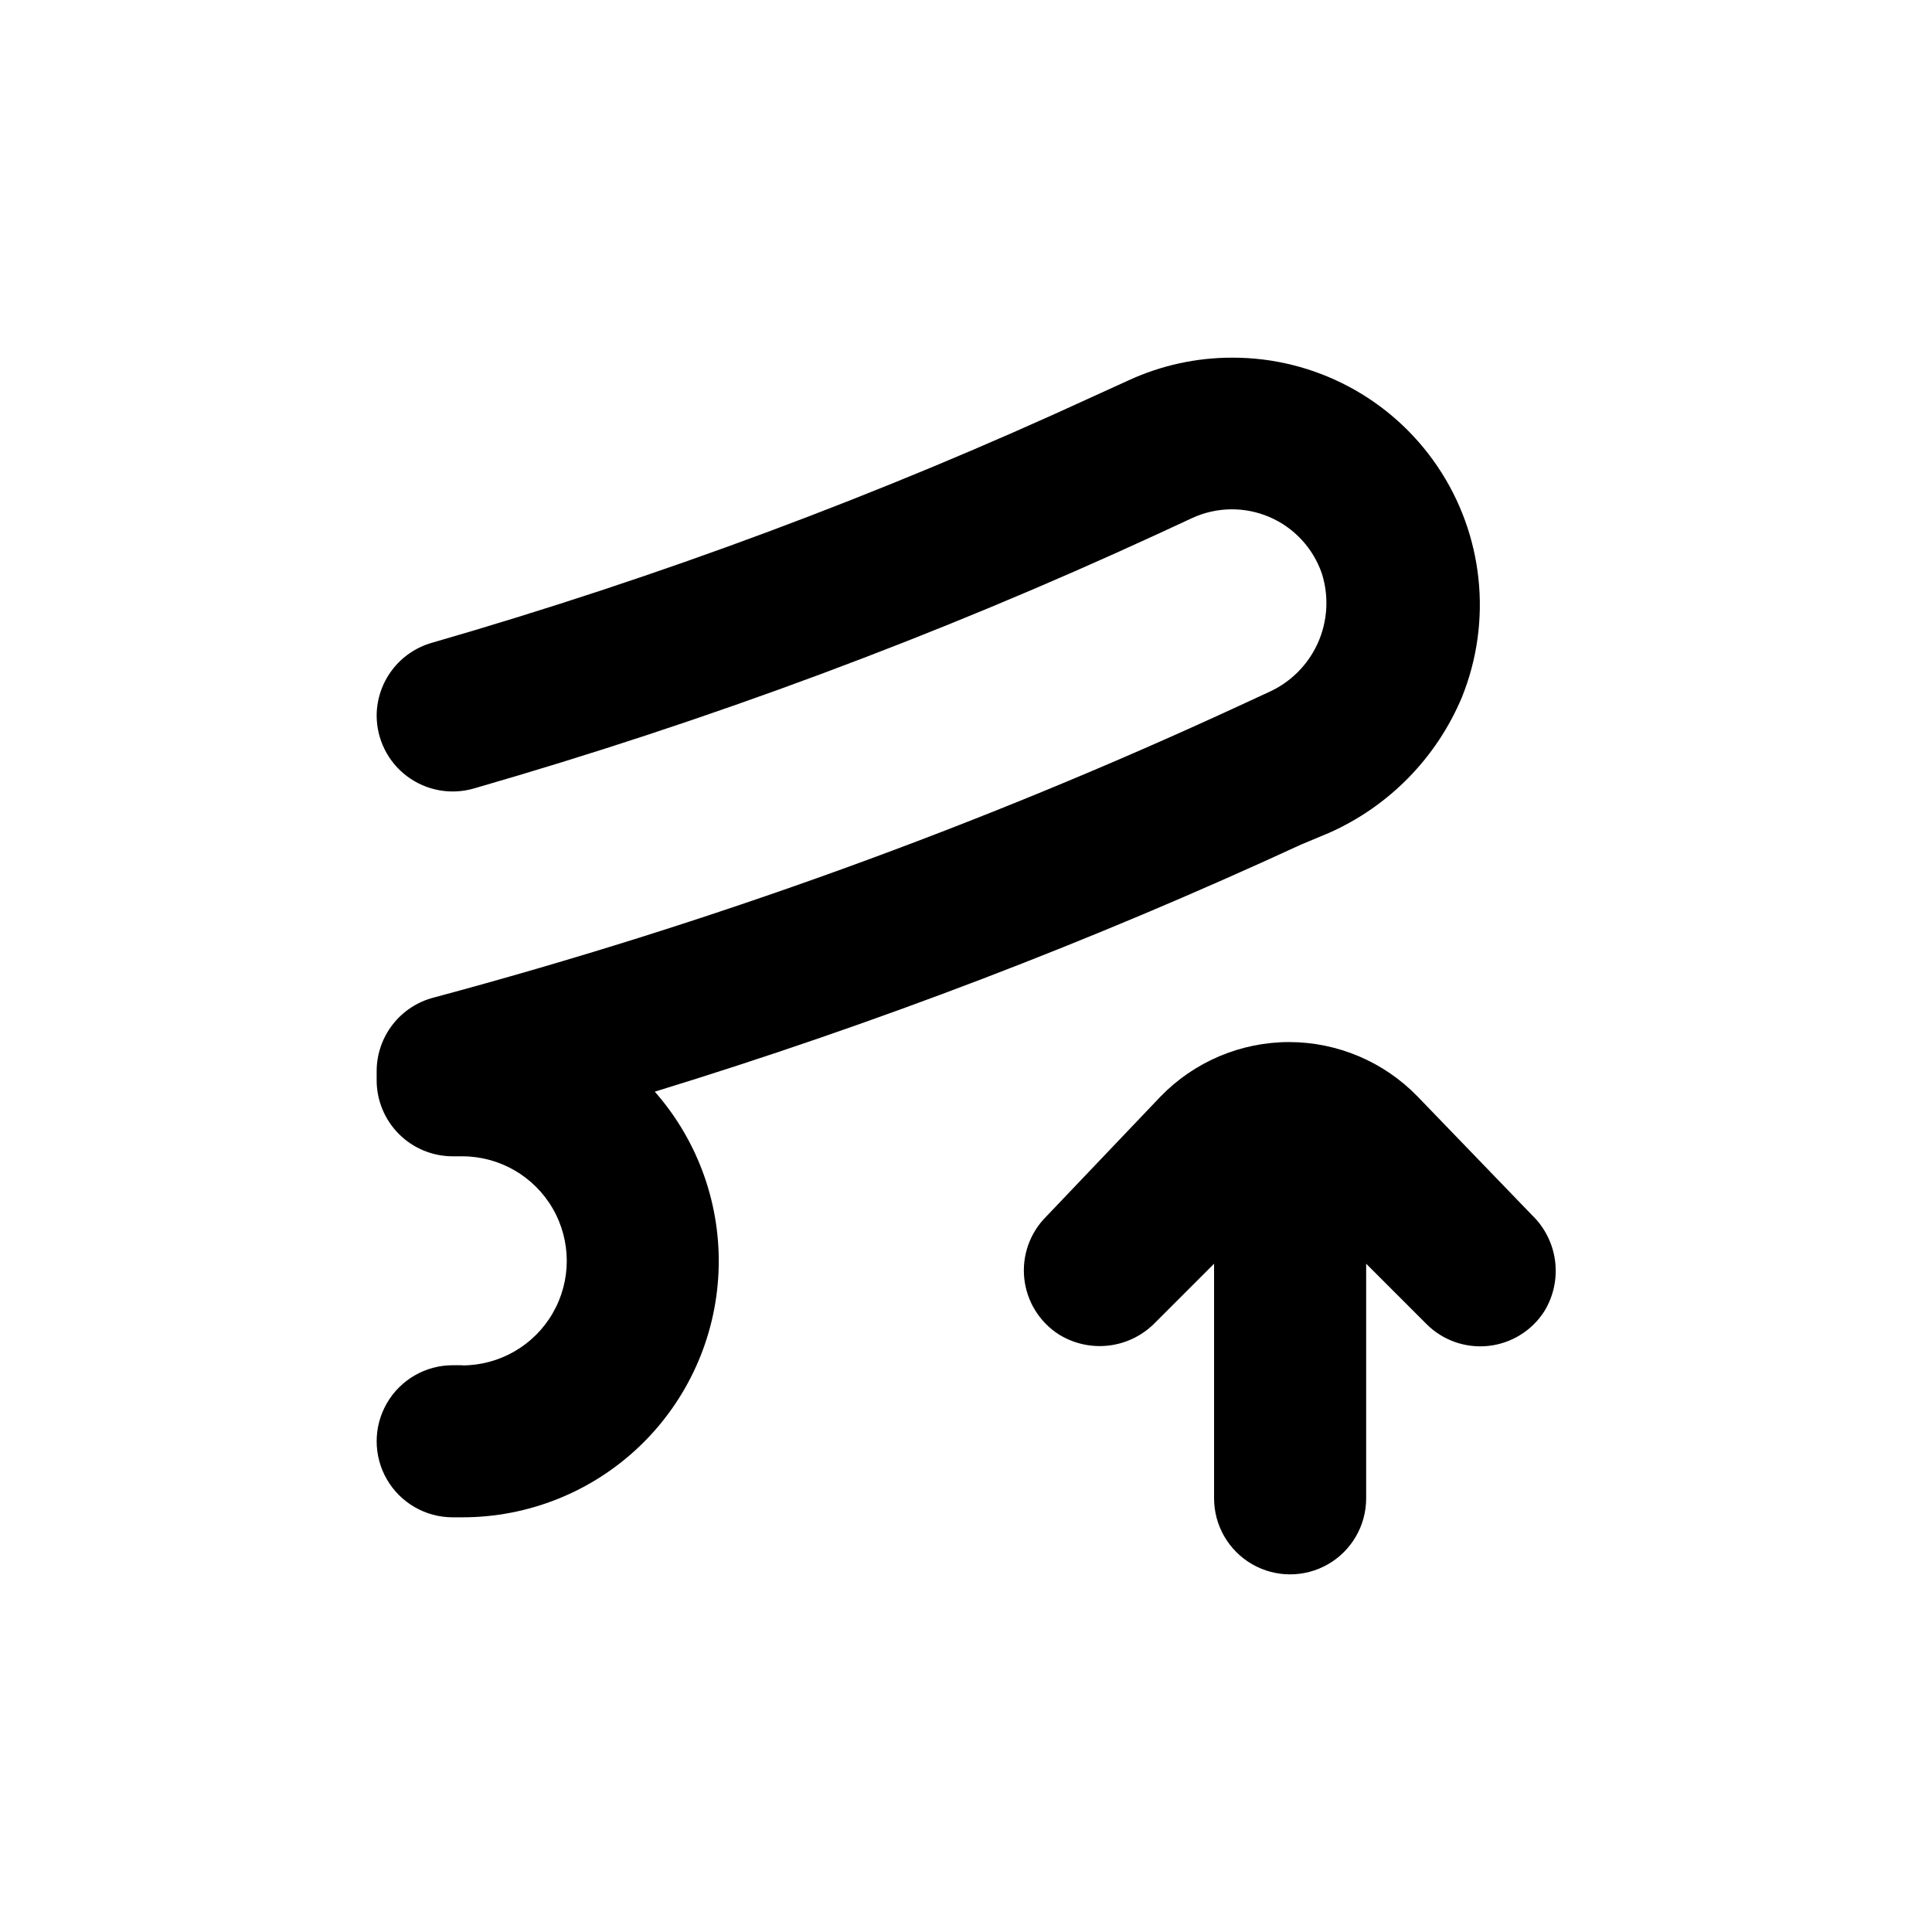
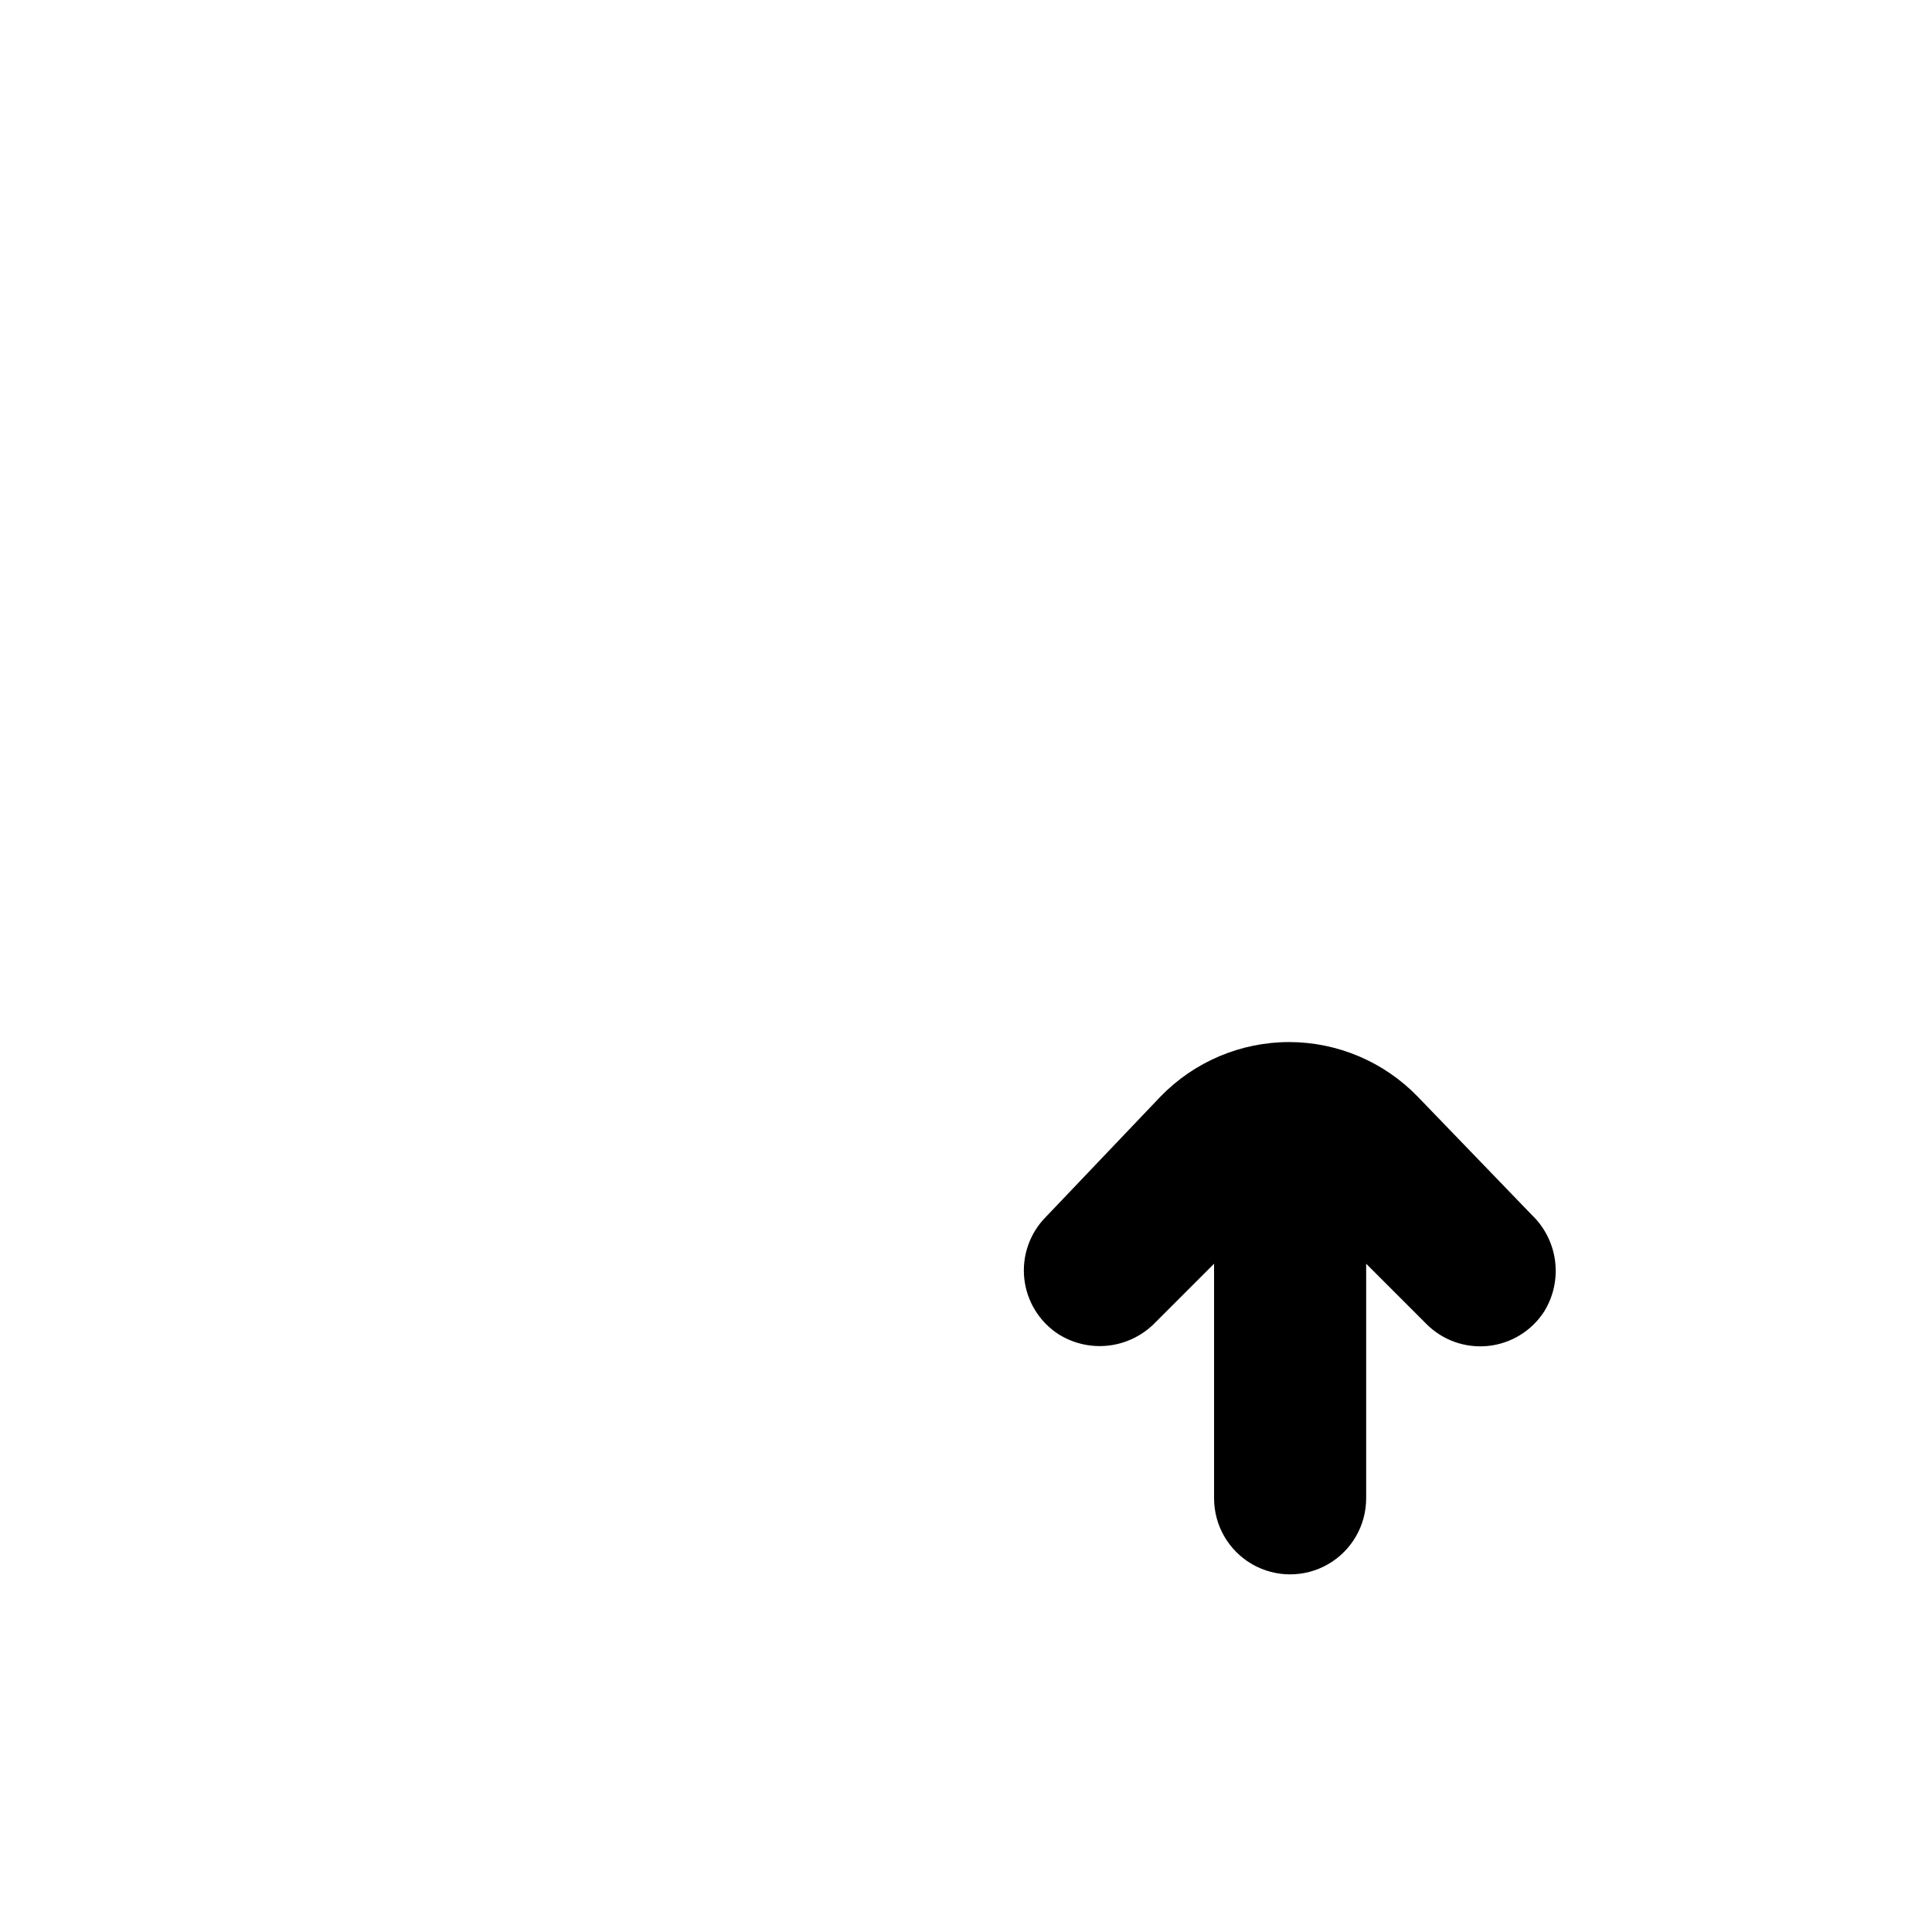
<svg xmlns="http://www.w3.org/2000/svg" fill="#000000" width="800px" height="800px" version="1.1" viewBox="144 144 512 512">
  <g>
    <path d="m549.93 465.95-30.23-31.336c-8.93-9.223-21.219-14.438-34.059-14.457-12.879 0.004-25.207 5.242-34.156 14.508l-30.23 31.738v0.004c-4.312 4.297-6.449 10.316-5.812 16.375 0.637 6.055 3.977 11.5 9.09 14.809 3.973 2.492 8.68 3.547 13.34 2.988 4.656-0.559 8.98-2.699 12.254-6.062l15.617-15.617v62.172c0 7.199 3.84 13.852 10.074 17.453 6.238 3.598 13.918 3.598 20.152 0 6.238-3.602 10.078-10.254 10.078-17.453v-62.172l15.973 15.973h-0.004c4.301 4.312 10.32 6.449 16.375 5.812 6.059-0.637 11.504-3.977 14.812-9.09 2.481-4 3.508-8.73 2.914-13.402-0.598-4.668-2.781-8.992-6.188-12.242z" />
-     <path d="m266.49 505.8h-2.519c-7.199 0-13.852 3.844-17.453 10.078-3.598 6.234-3.598 13.918 0 20.152 3.602 6.234 10.254 10.074 17.453 10.074h2.519c17.523 0.02 34.379-6.734 47.039-18.855 12.656-12.117 20.141-28.66 20.887-46.168 0.746-17.508-5.305-34.629-16.891-47.777 58.504-17.969 115.73-39.852 171.3-65.496l7.356-3.074c15.93-7.055 28.551-19.945 35.266-36.02 8.125-20.207 5.676-43.133-6.539-61.164-12.211-18.035-32.59-28.816-54.371-28.766-9.461-0.008-18.812 2.039-27.406 5.992l-8.969 4.082c-56.836 26.238-115.58 48.133-175.73 65.496-4.191 1.195-7.879 3.719-10.512 7.191-2.633 3.469-4.074 7.699-4.102 12.055 0 6.344 2.988 12.316 8.062 16.121 5.074 3.805 11.645 5 17.734 3.223 62.074-17.891 122.71-40.457 181.37-67.508l8.918-4.133c6.477-2.996 13.918-3.106 20.477-0.301 6.562 2.805 11.625 8.262 13.934 15.012 1.918 6.082 1.523 12.66-1.105 18.473-2.633 5.809-7.316 10.445-13.152 13.016l-7.961 3.68c-68.73 31.742-140.04 57.566-213.16 77.184-4.316 1.113-8.141 3.625-10.875 7.144-2.734 3.519-4.227 7.844-4.242 12.301v1.562 0.906c0 5.344 2.125 10.469 5.902 14.25 3.781 3.781 8.906 5.902 14.25 5.902h2.519c9.898 0 19.047 5.281 23.996 13.855 4.953 8.574 4.953 19.137 0 27.707-4.949 8.574-14.098 13.855-23.996 13.855z" />
  </g>
</svg>